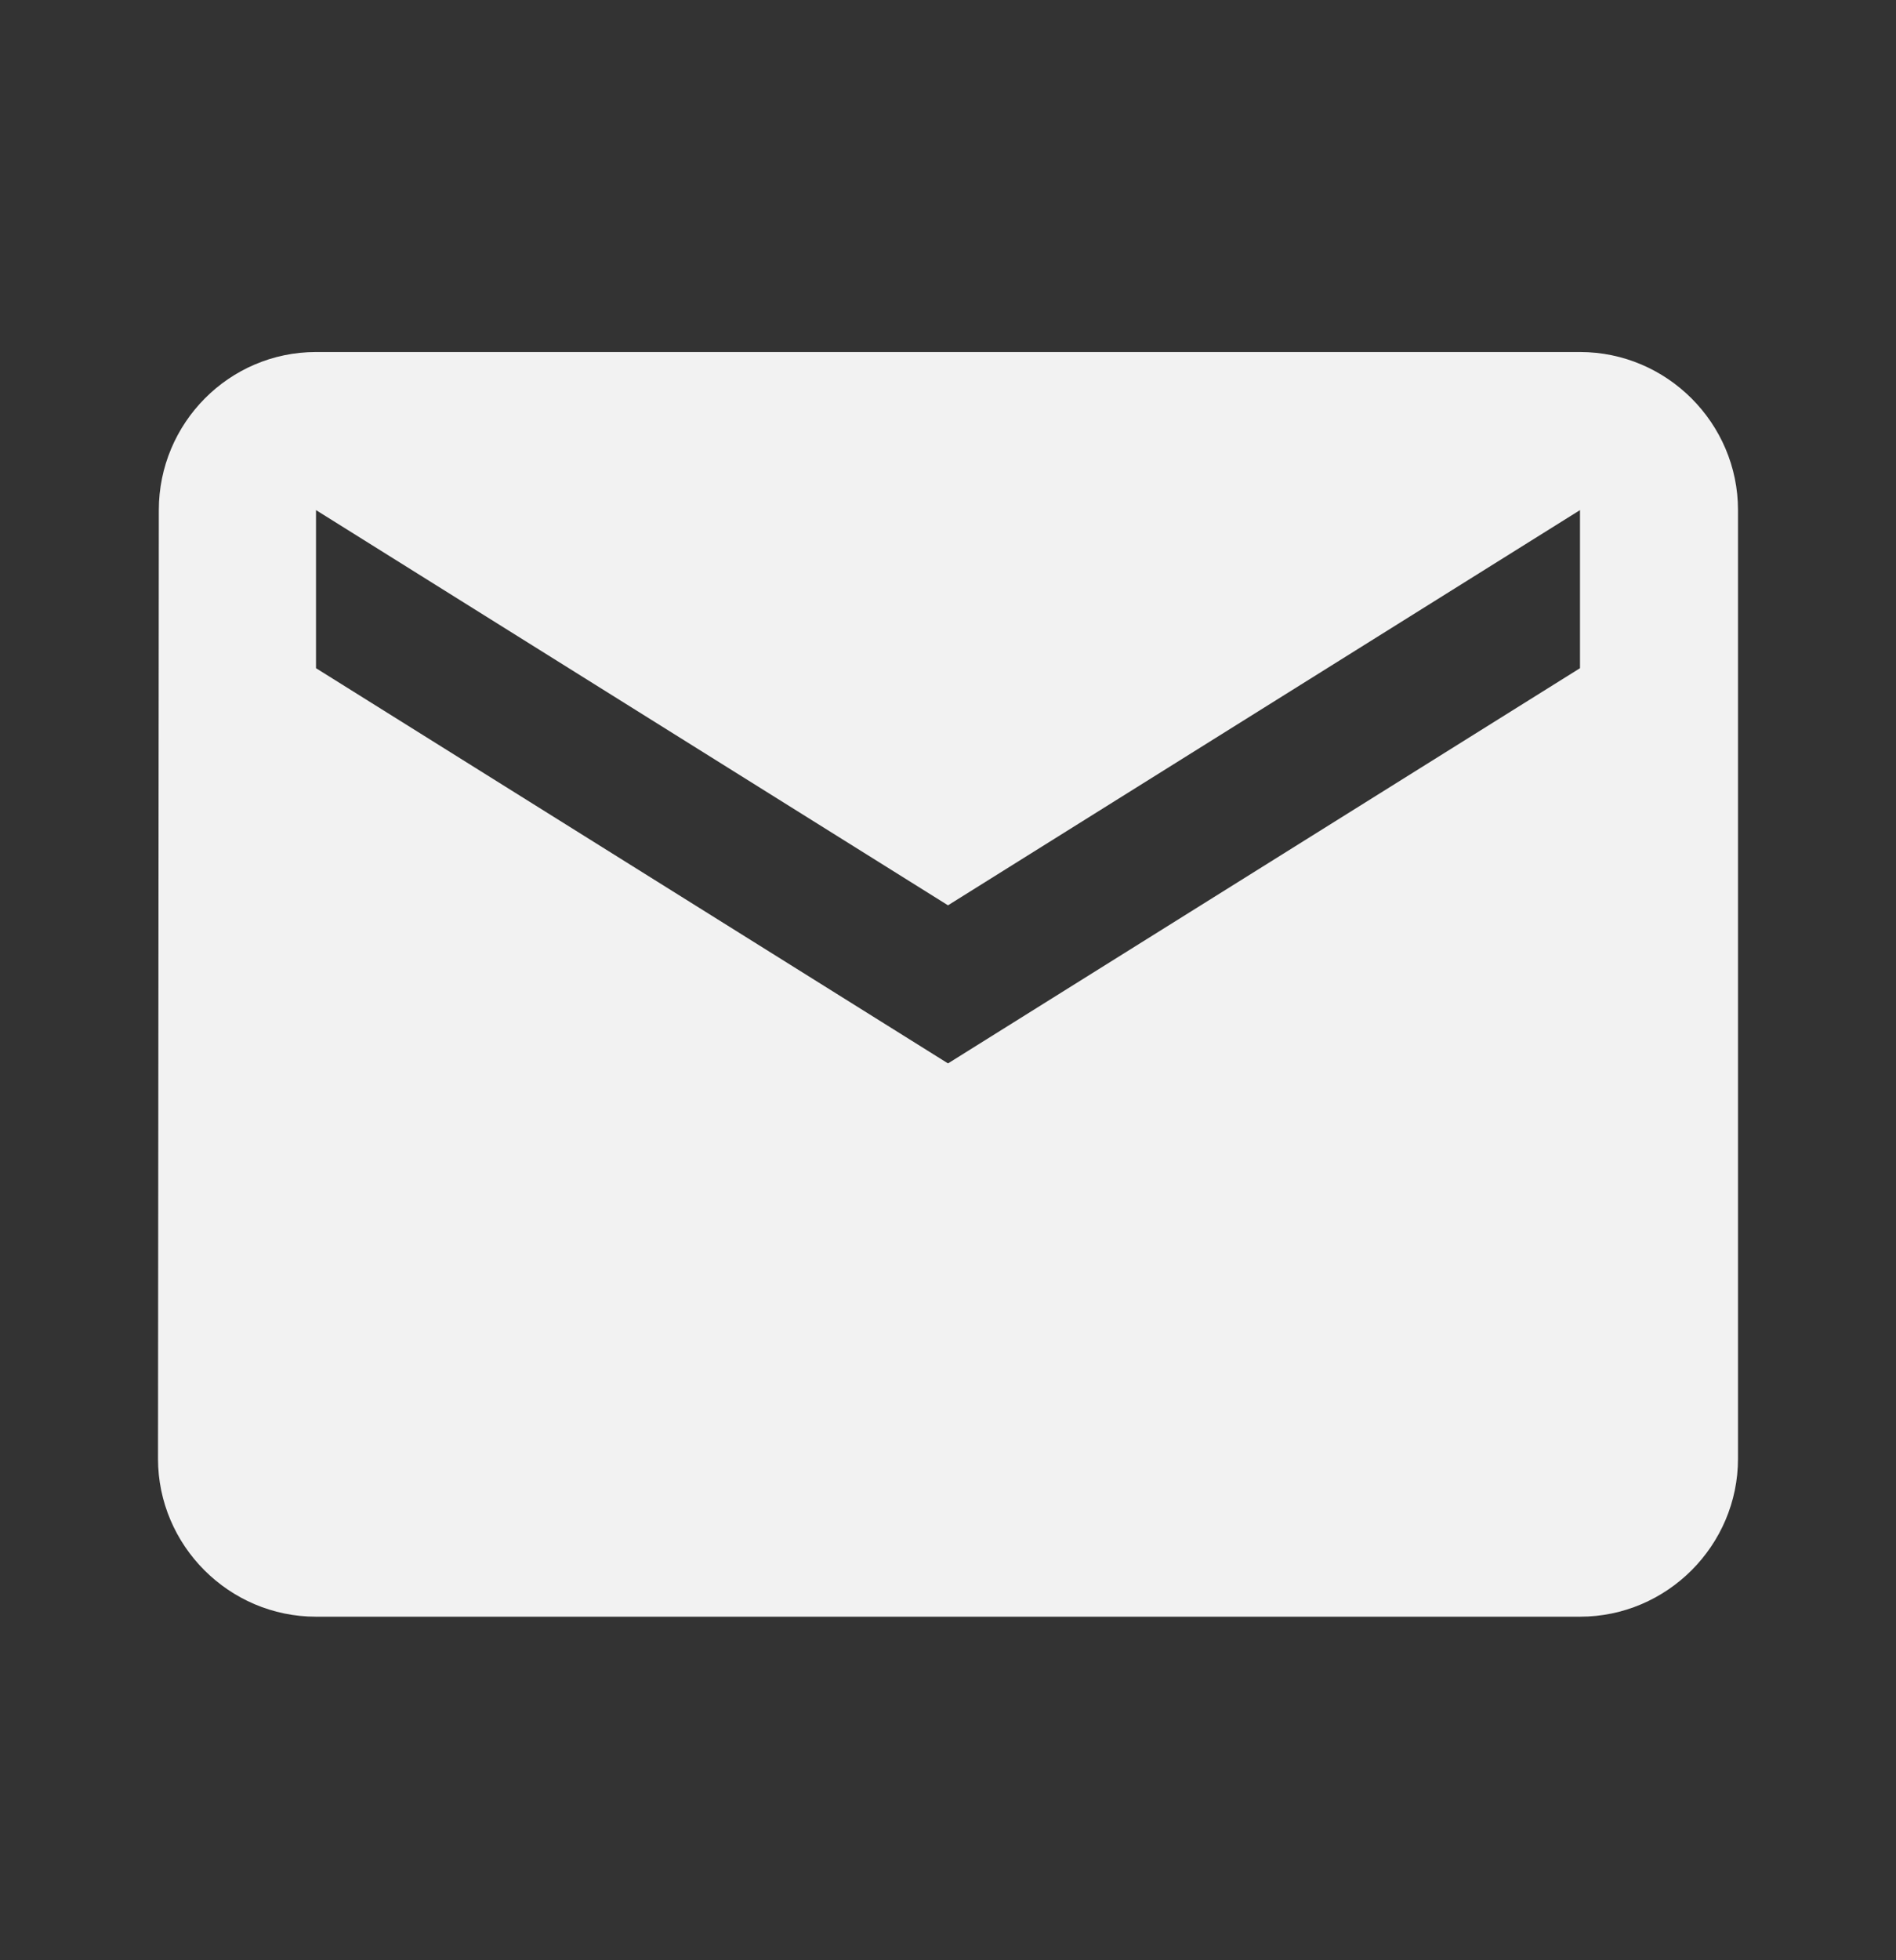
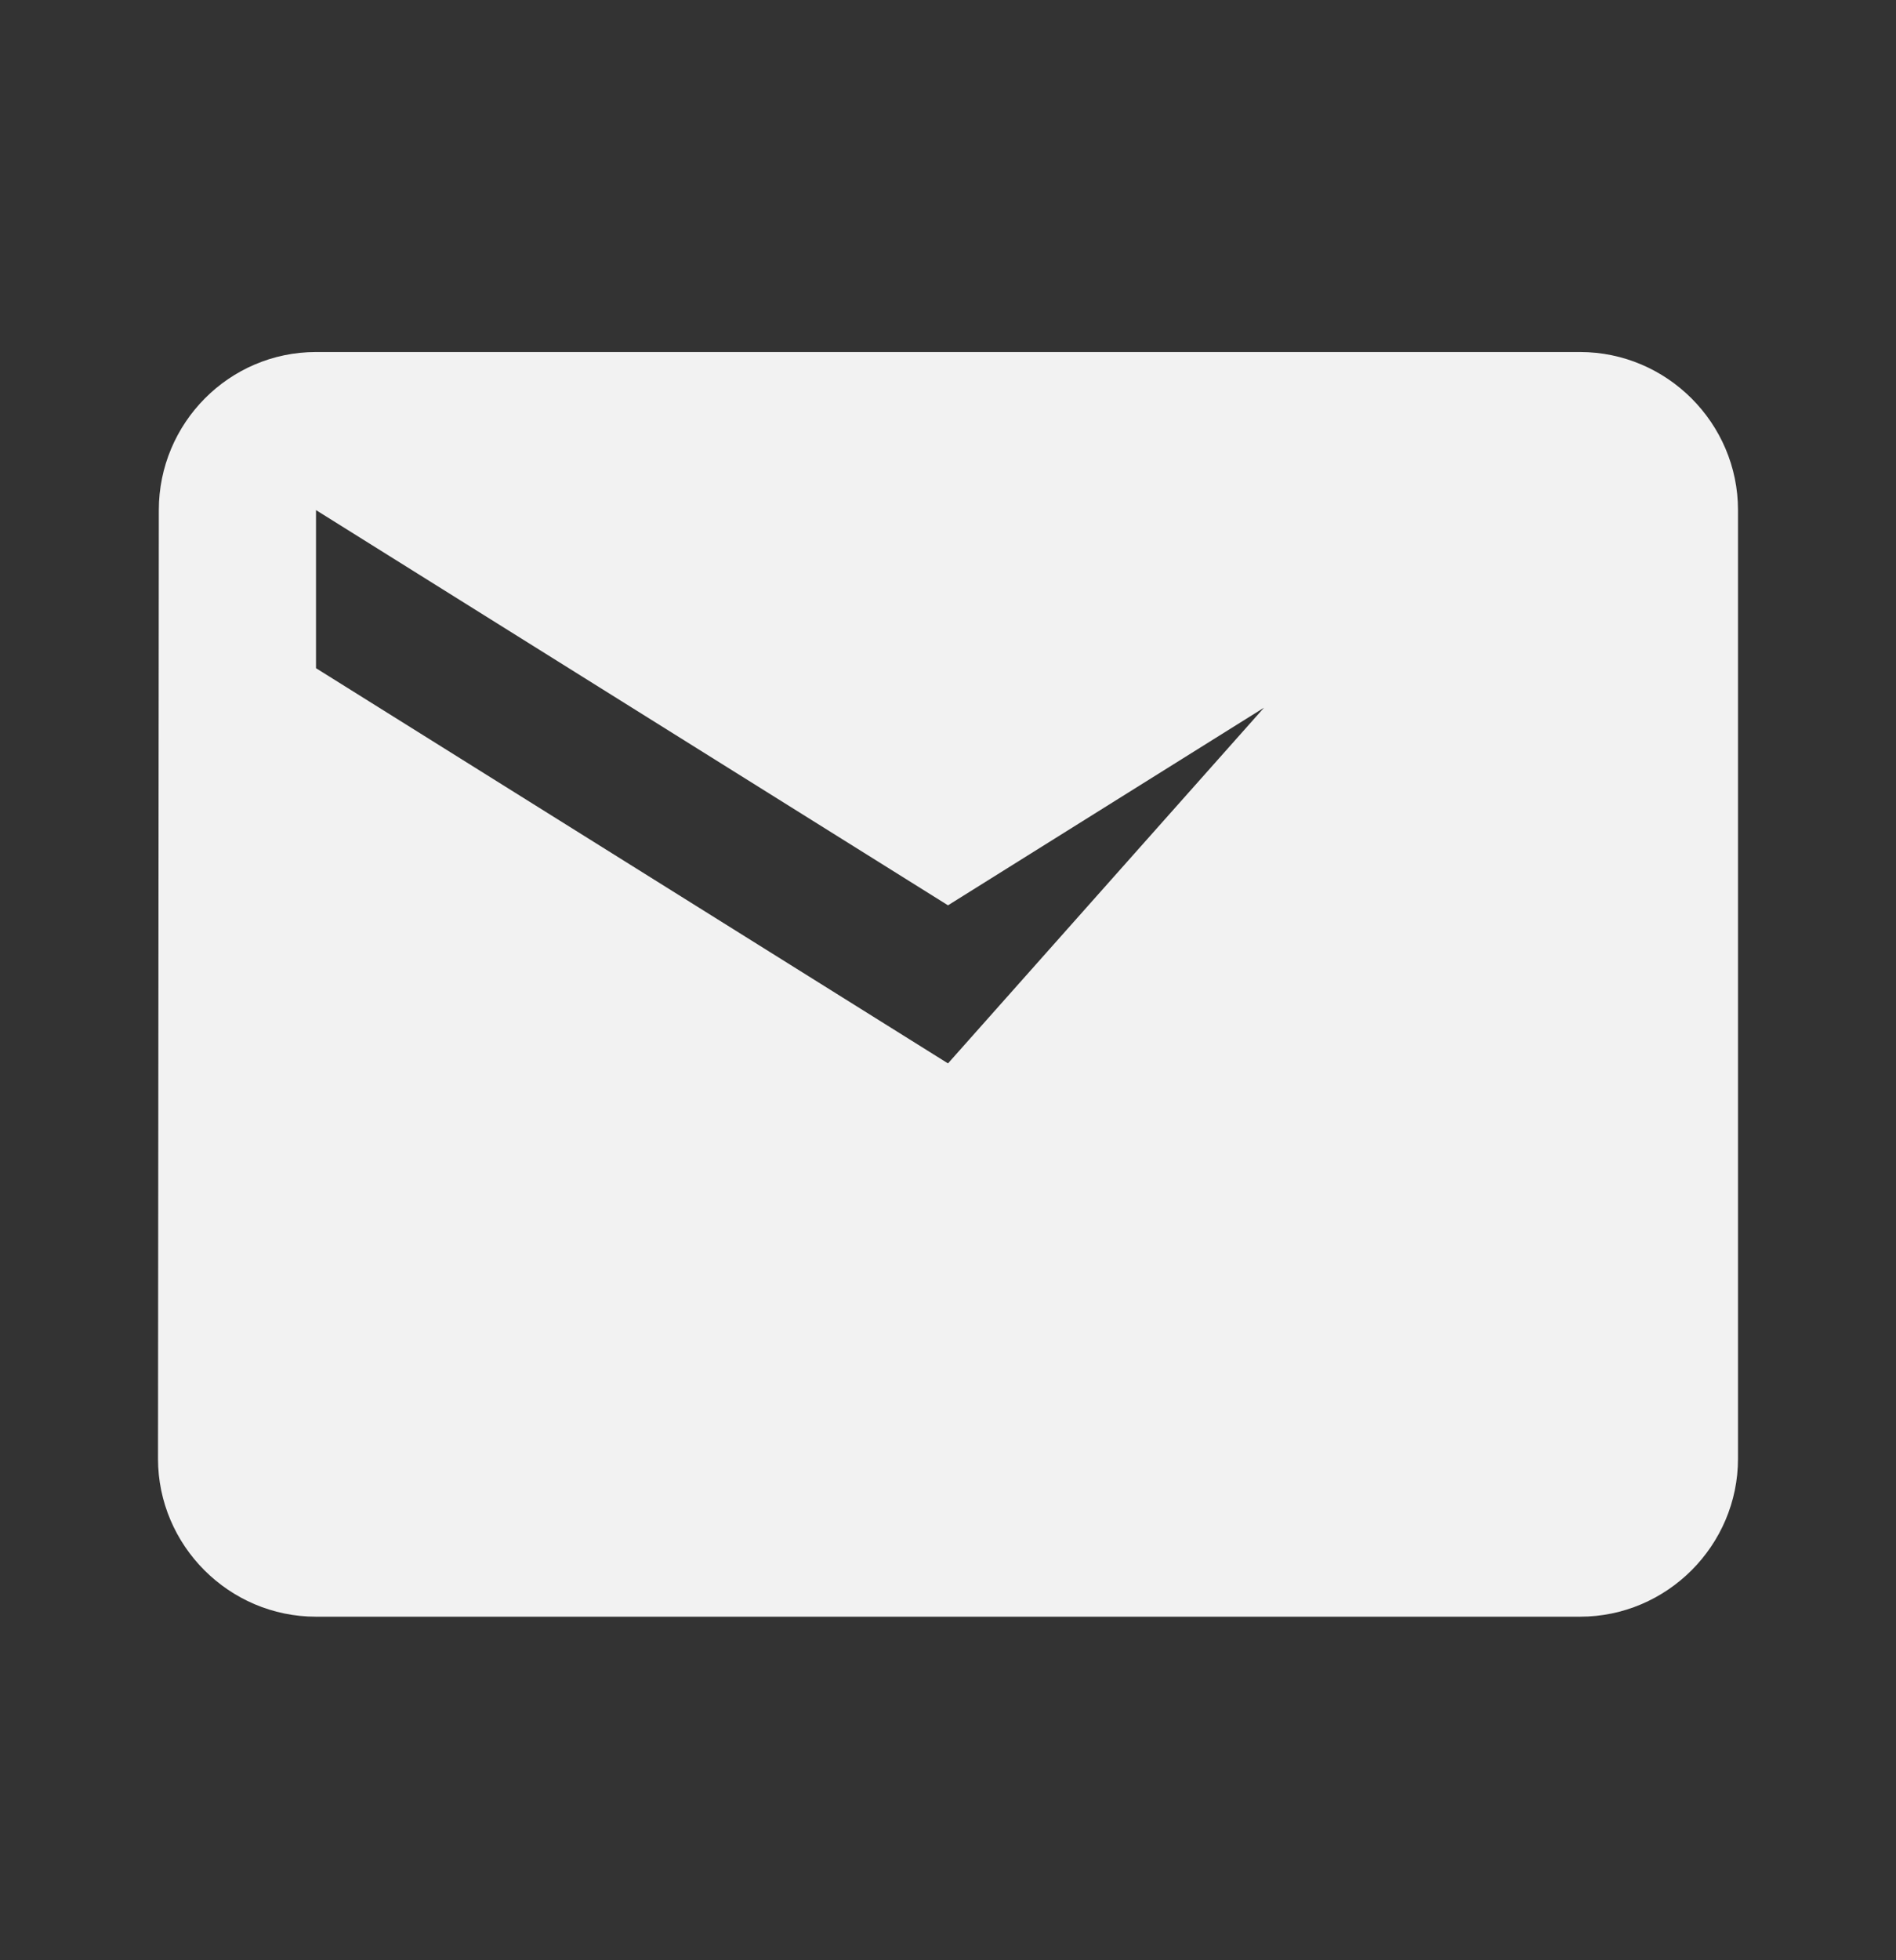
<svg xmlns="http://www.w3.org/2000/svg" width="30" height="31" viewBox="0 0 30 31" fill="none">
  <rect x="0" y="0" width="30" height="31" fill="#333333" stroke="none" />
-   <path d="M25 5.567H5C3.625 5.567 2.513 6.692 2.513 8.067L2.5 23.067C2.5 24.442 3.625 25.567 5 25.567H25C26.375 25.567 27.5 24.442 27.5 23.067V8.067C27.5 6.692 26.375 5.567 25 5.567ZM25 10.567L15 16.817L5 10.567V8.067L15 14.317L25 8.067V10.567Z" fill="#F2F2F2" />
+   <path d="M25 5.567H5C3.625 5.567 2.513 6.692 2.513 8.067L2.5 23.067C2.5 24.442 3.625 25.567 5 25.567H25C26.375 25.567 27.5 24.442 27.5 23.067V8.067C27.5 6.692 26.375 5.567 25 5.567ZL15 16.817L5 10.567V8.067L15 14.317L25 8.067V10.567Z" fill="#F2F2F2" />
</svg>